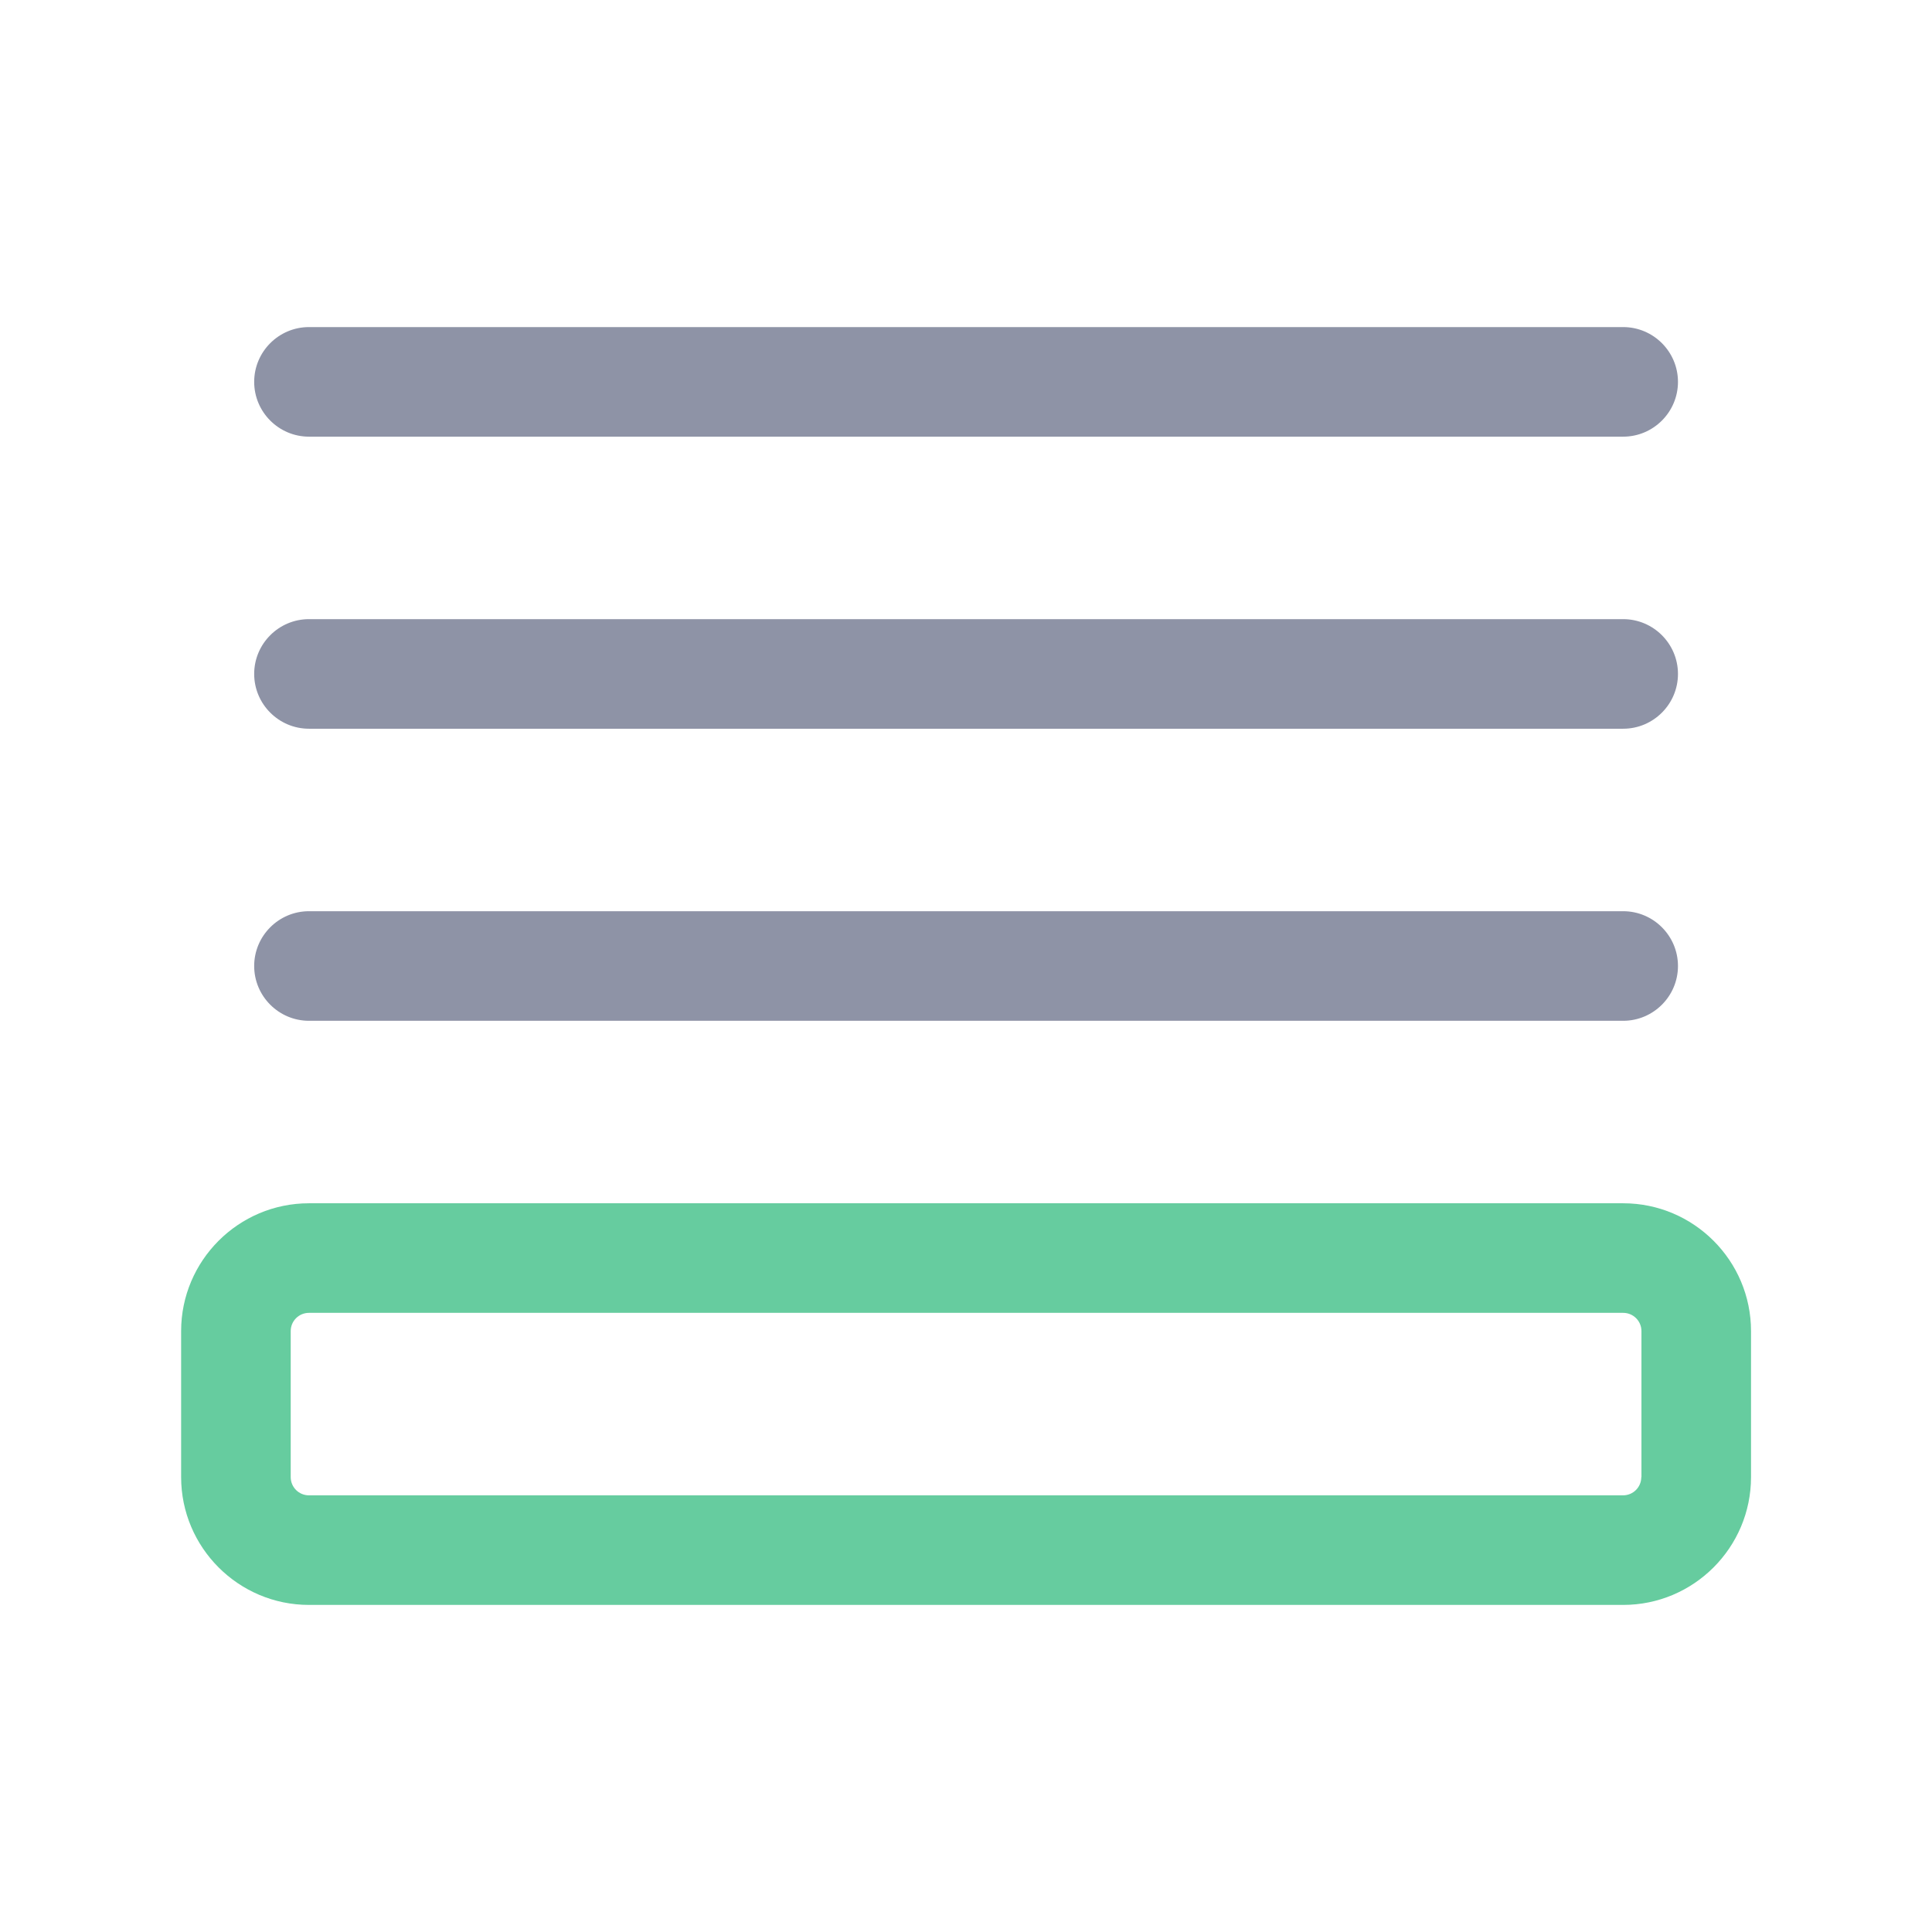
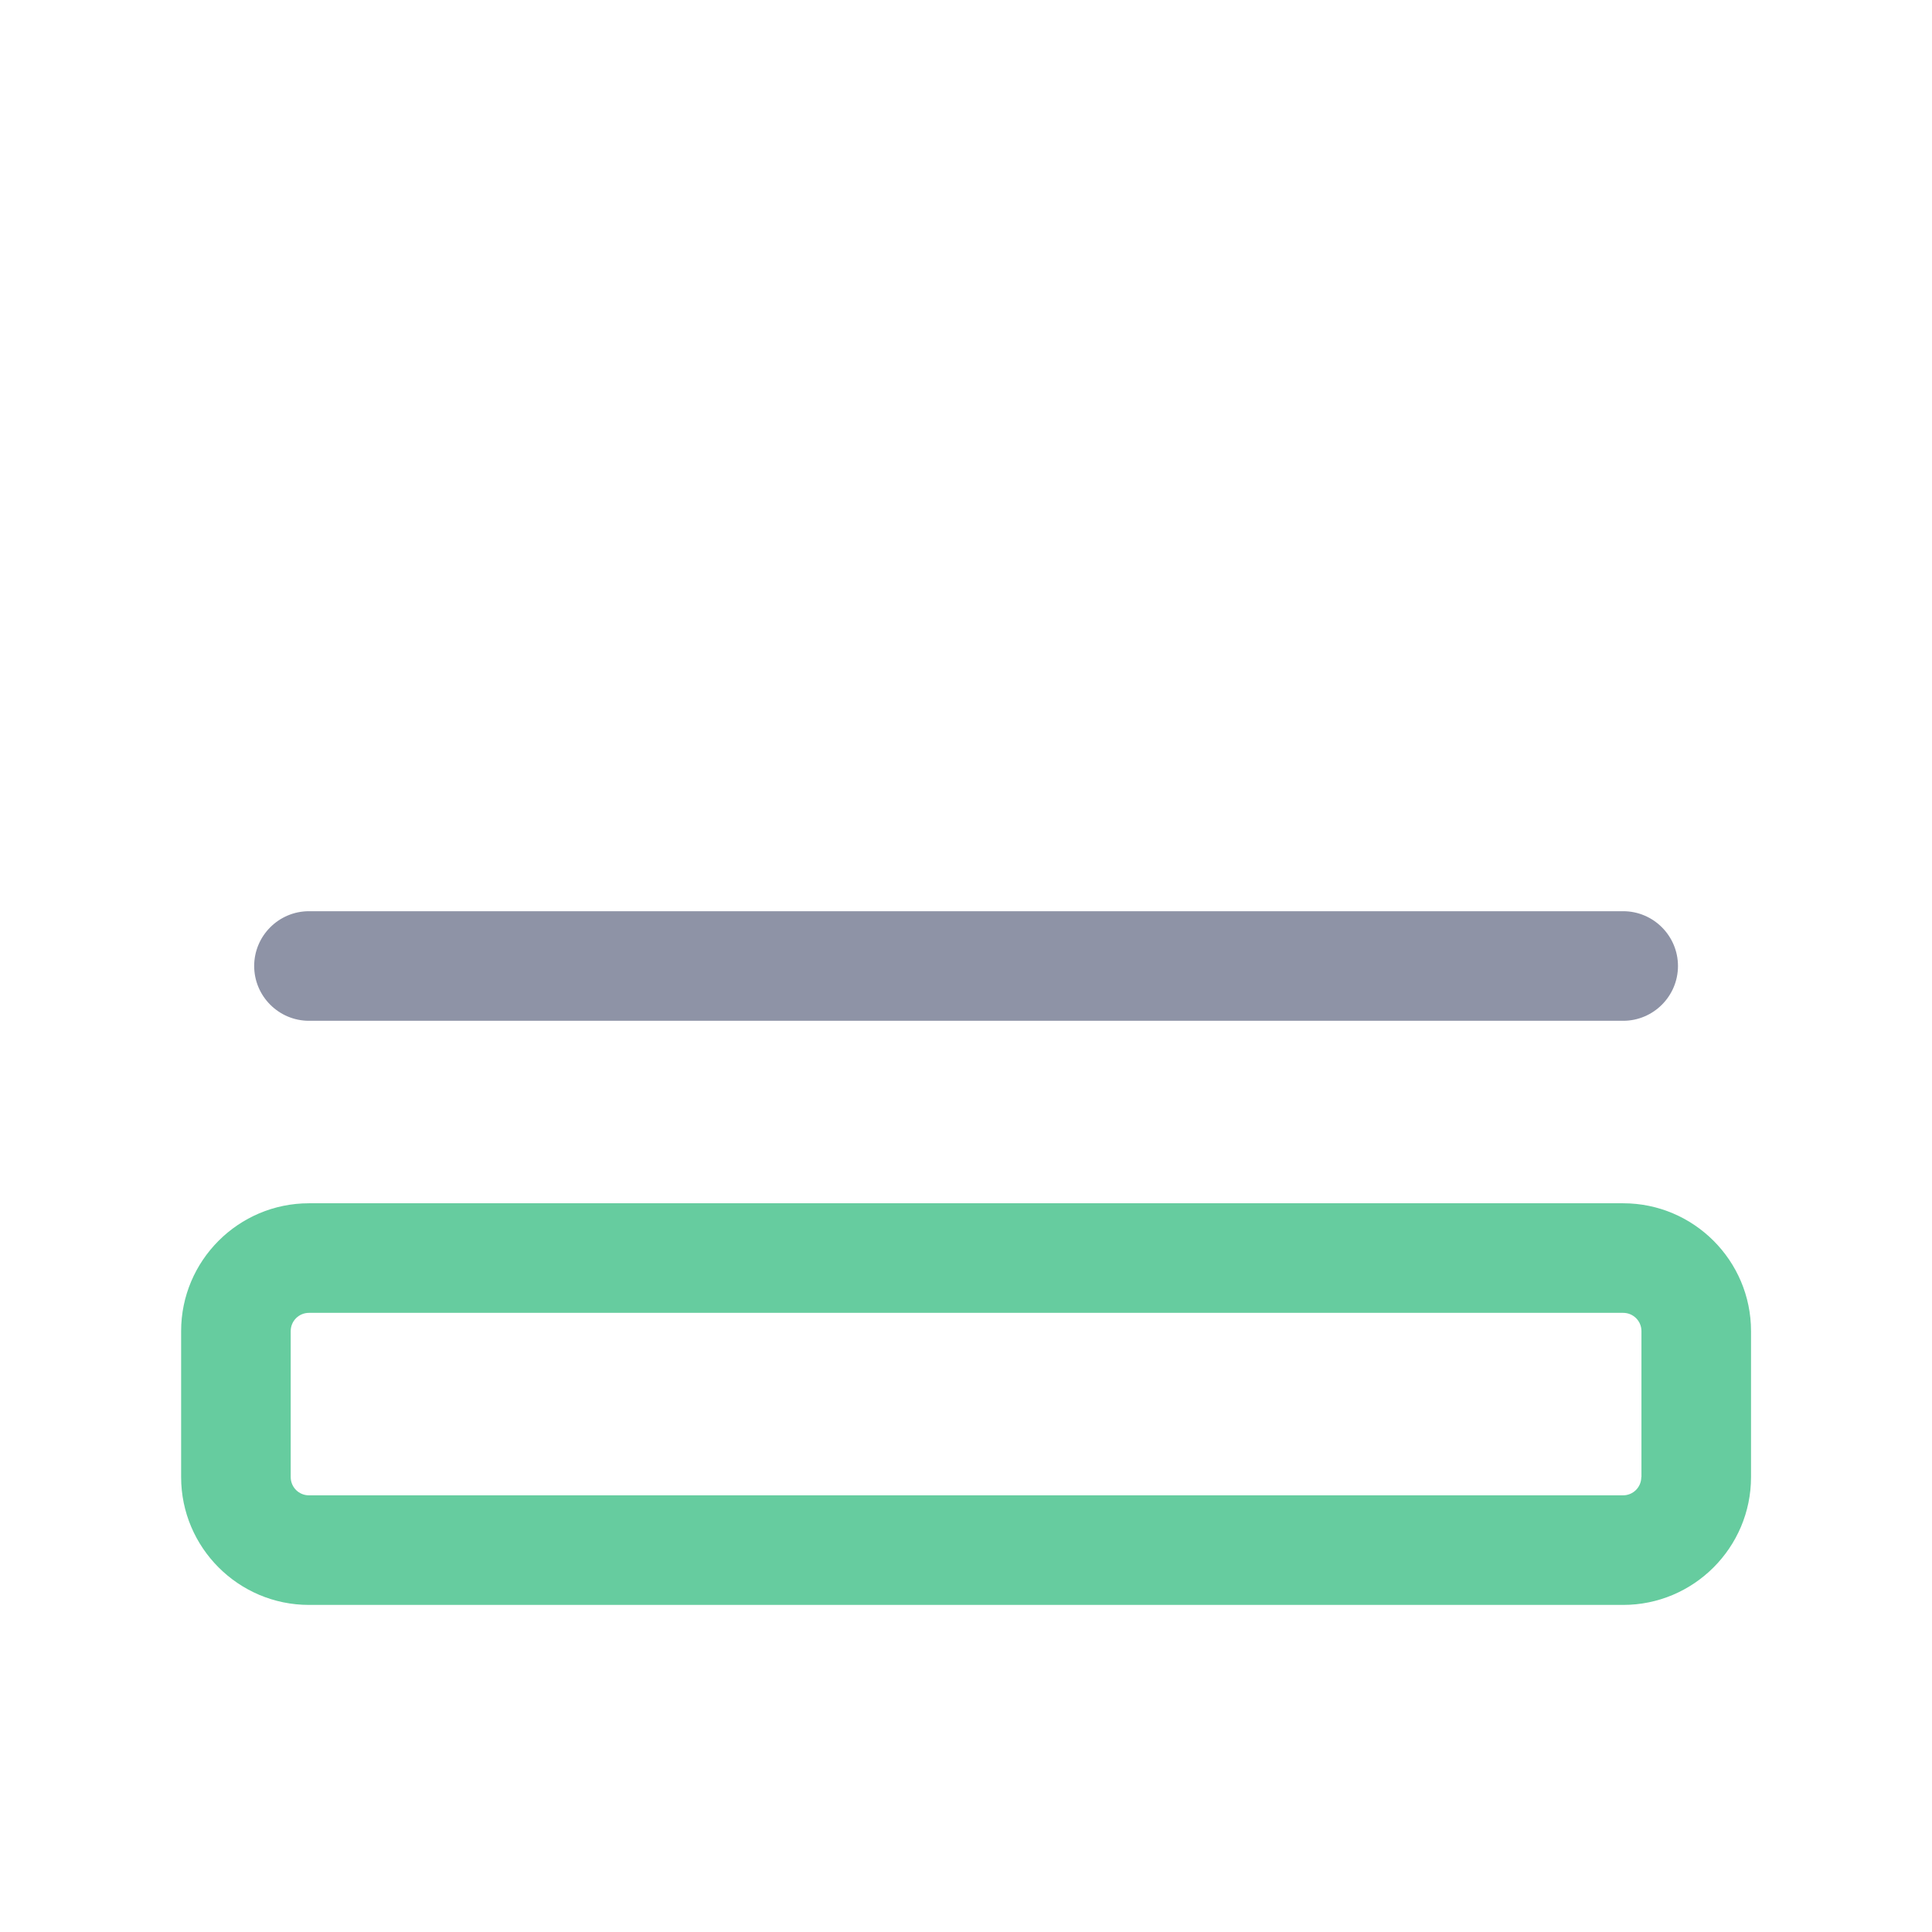
<svg xmlns="http://www.w3.org/2000/svg" id="Layer_1" viewBox="0 0 128 128">
  <defs>
    <style>.cls-1{fill:#8e93a6;}.cls-2{fill:#66cc9f;}</style>
  </defs>
  <path class="cls-1" d="M16.84,64c0-2,1.63-3.63,3.63-3.63h87.07c2,0,3.63,1.63,3.63,3.63s-1.63,3.63-3.63,3.63H20.47c-2,0-3.63-1.63-3.63-3.63Z" />
-   <path class="cls-1" d="M16.84,44.65c0-2,1.63-3.63,3.63-3.63h87.07c2,0,3.63,1.63,3.63,3.63s-1.63,3.63-3.63,3.63H20.47c-2,0-3.63-1.63-3.63-3.63Z" />
-   <path class="cls-1" d="M16.84,25.3c0-2,1.63-3.63,3.63-3.63h87.07c2,0,3.63,1.63,3.63,3.63s-1.63,3.63-3.63,3.63H20.47c-2,0-3.63-1.63-3.63-3.63Z" />
  <path class="cls-2" d="M107.53,79.72H20.47c-4.67,0-8.47,3.8-8.47,8.47v9.67c0,4.67,3.8,8.47,8.47,8.47h87.07c4.67,0,8.47-3.8,8.47-8.47v-9.67c0-4.67-3.8-8.47-8.47-8.47ZM108.74,97.86c0,.67-.54,1.21-1.21,1.21H20.47c-.67,0-1.21-.54-1.21-1.21v-9.67c0-.67.54-1.21,1.21-1.21h87.07c.67,0,1.21.54,1.21,1.21v9.67Z" />
</svg>